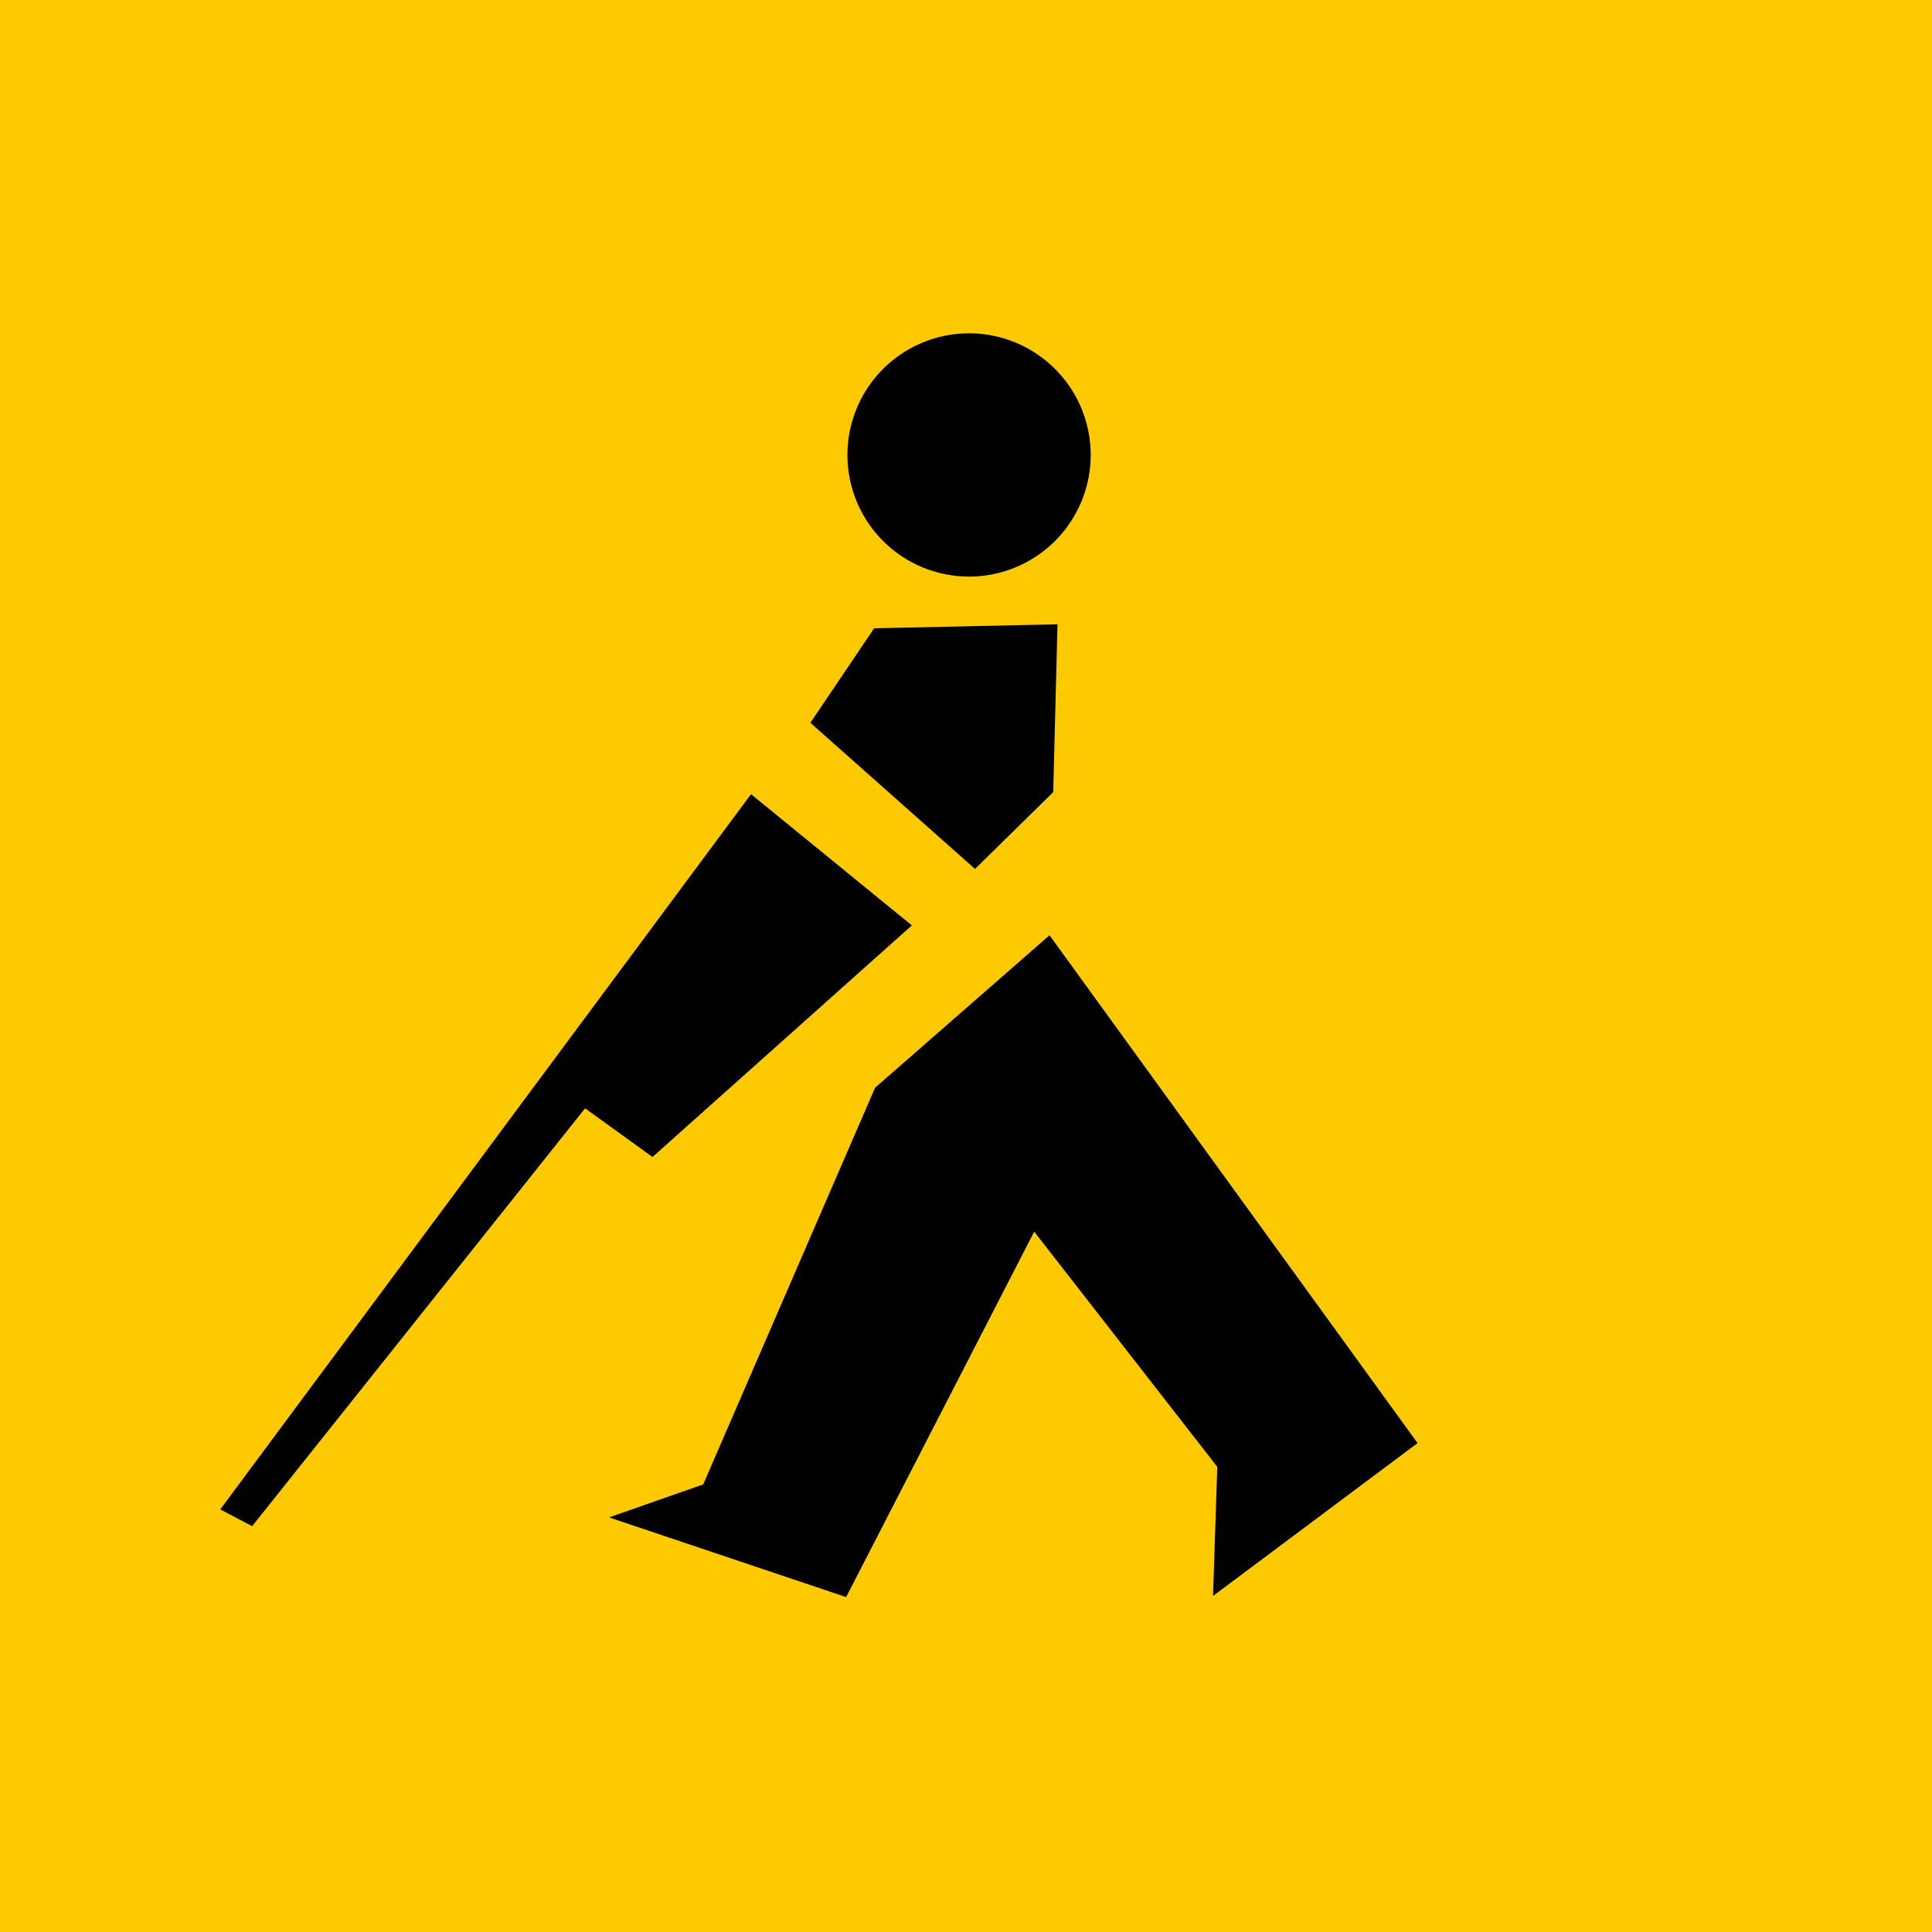
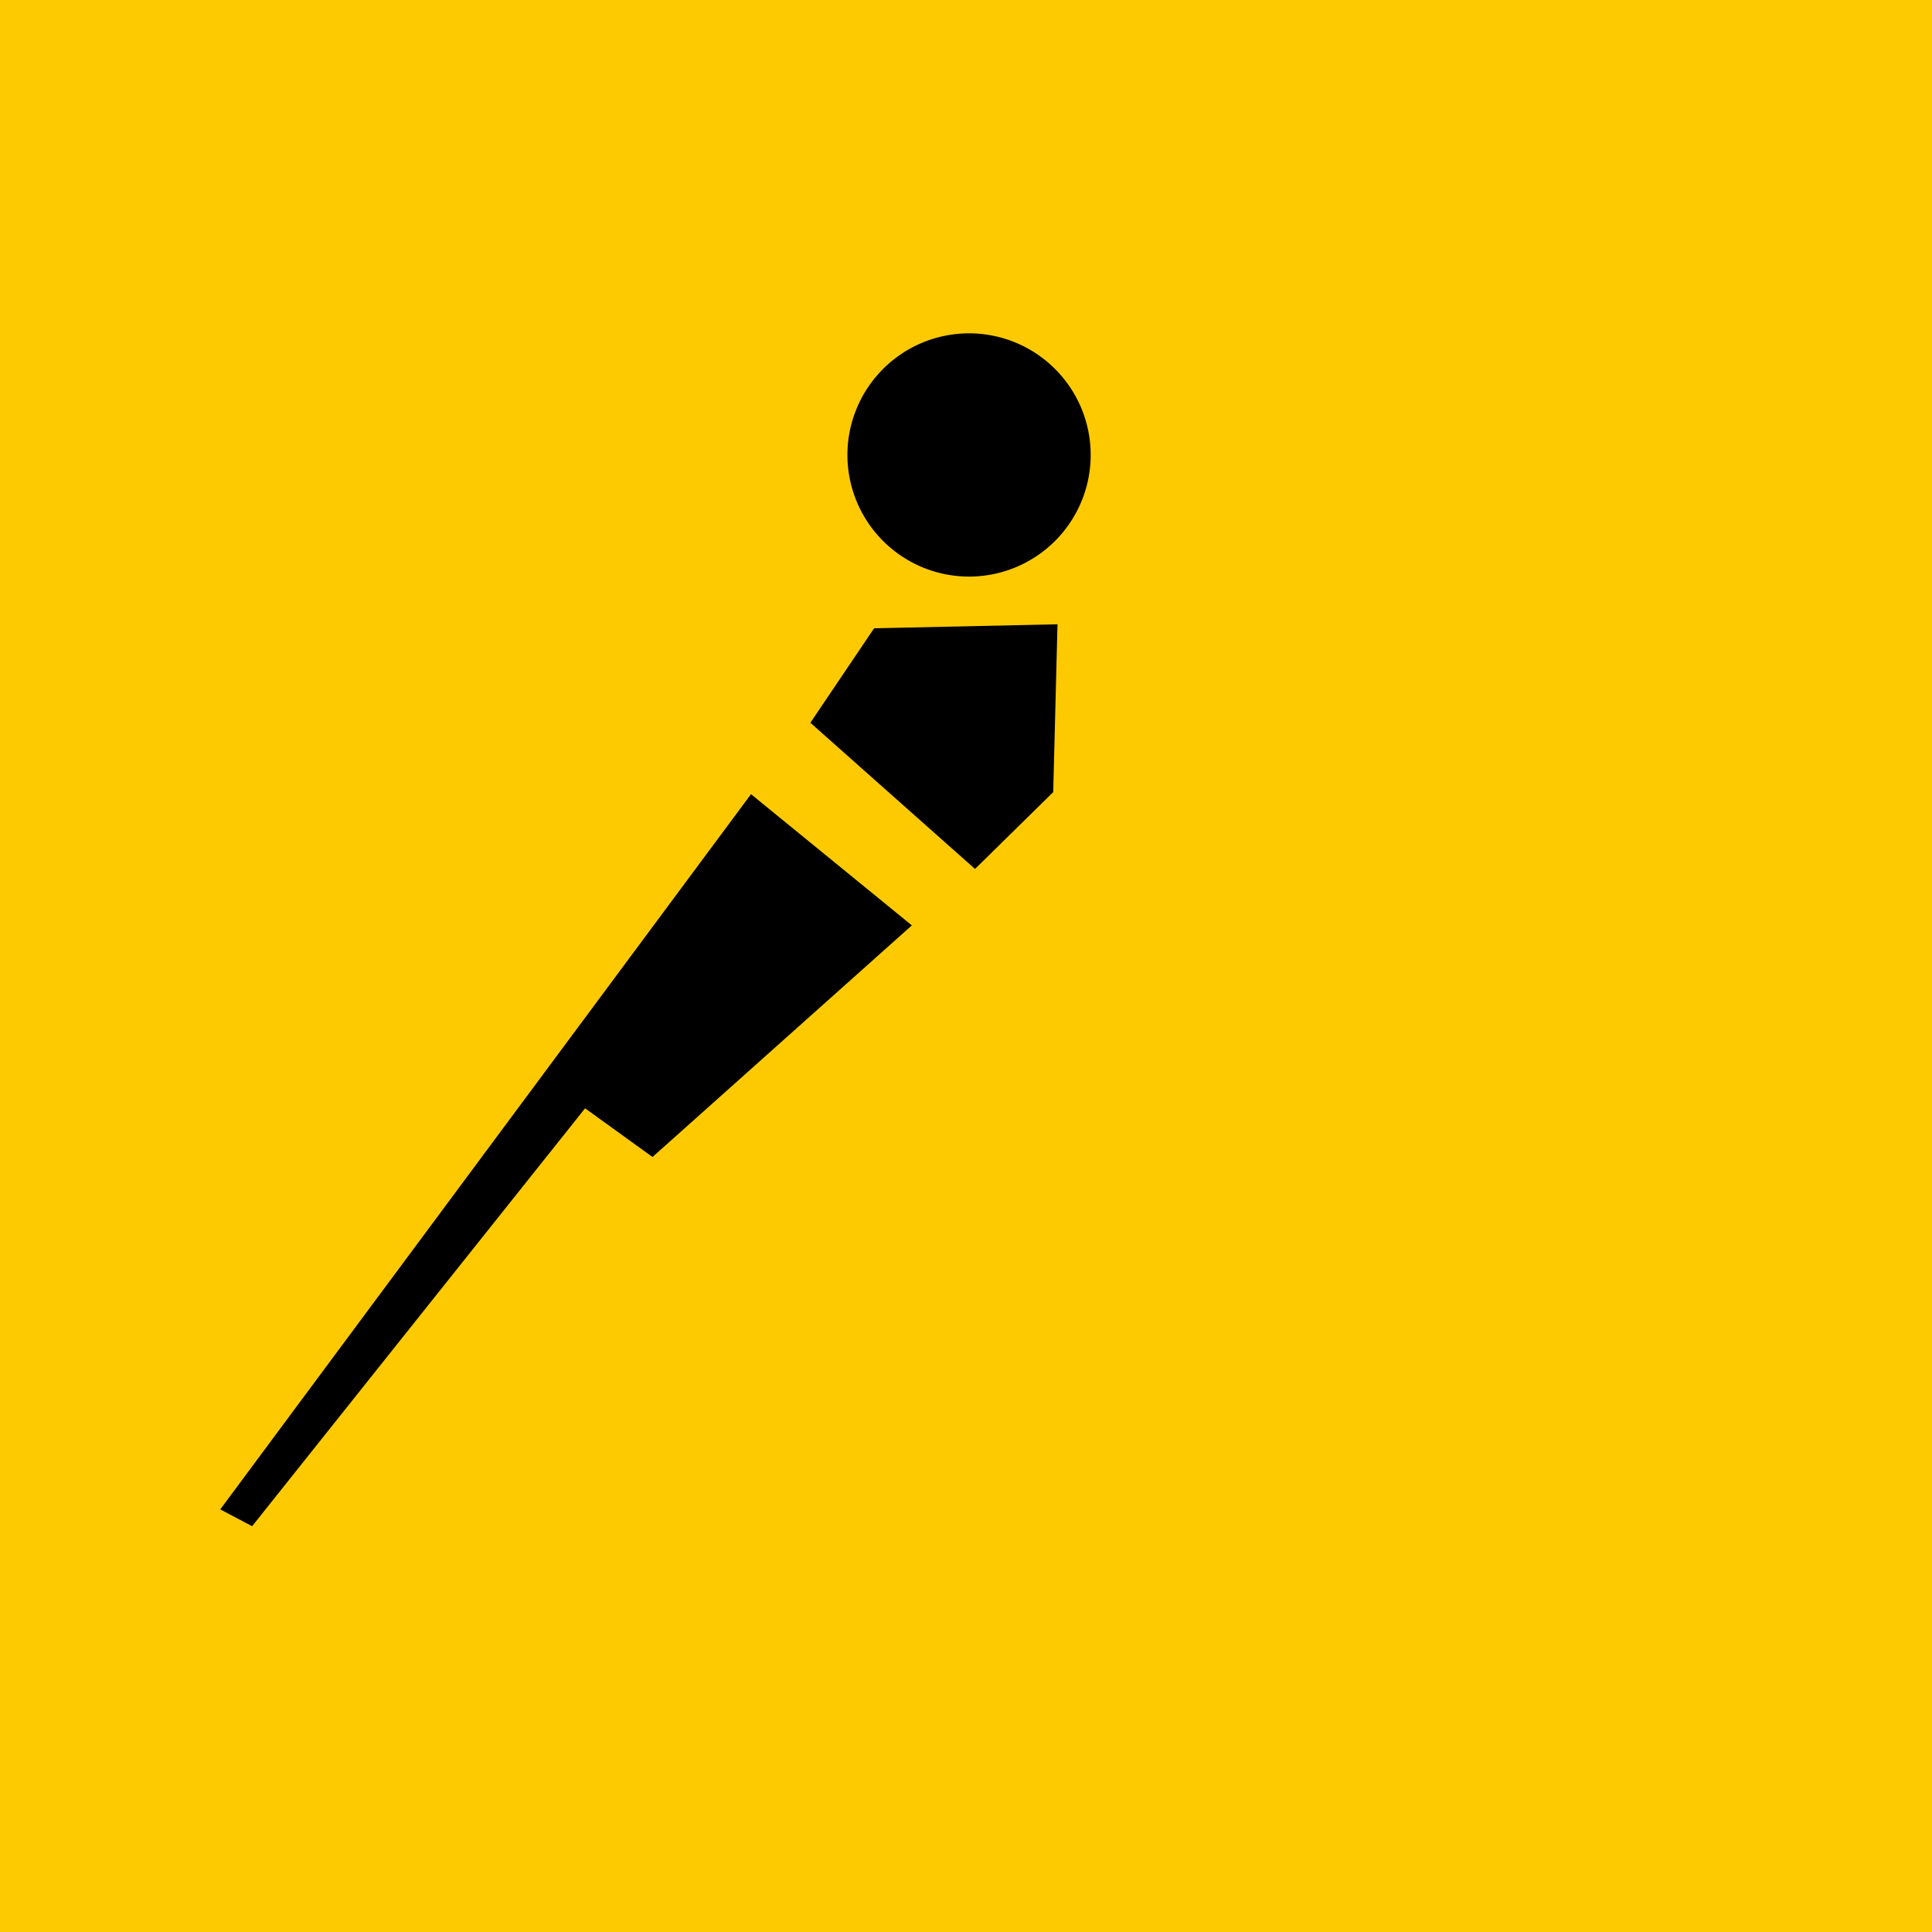
<svg xmlns="http://www.w3.org/2000/svg" version="1.0" width="100" height="100">
  <path d="M0 0h100v100H0V0z" style="fill:#fdca01;fill-opacity:1;fill-rule:evenodd;stroke:none;stroke-width:1;stroke-linecap:round;stroke-linejoin:miter;marker:none;marker-start:none;marker-mid:none;marker-end:none;stroke-miterlimit:4;stroke-dashoffset:0;stroke-opacity:1;visibility:visible;display:inline;overflow:visible;enable-background:accumulate" />
  <path d="M241.033 23.233a5.987 5.987 0 0 1-5.985 5.984 5.987 5.987 0 0 1-5.984-5.984 5.987 5.987 0 0 1 5.984-5.985 5.987 5.987 0 0 1 5.985 5.985z" transform="matrix(1.052 0 0 1.052 -197.113 -.892)" style="fill:#000;fill-opacity:1;fill-rule:evenodd;stroke:none;stroke-width:2.95;stroke-linecap:round;stroke-linejoin:miter;marker:none;marker-start:none;marker-mid:none;marker-end:none;stroke-miterlimit:4;stroke-dashoffset:0;stroke-opacity:1;visibility:visible;display:inline;overflow:visible;enable-background:accumulate" />
  <path d="m45.244 32.52 9.492-.207L54.514 41l-4.048 3.977-8.522-7.567 3.3-4.892z" style="fill:#000;fill-opacity:1;fill-rule:evenodd;stroke:none;stroke-width:1;stroke-linecap:round;stroke-linejoin:miter;marker:none;marker-start:none;marker-mid:none;marker-end:none;stroke-miterlimit:4;stroke-dasharray:none;stroke-dashoffset:0;stroke-opacity:1;visibility:visible;display:inline;overflow:visible;enable-background:accumulate" />
  <path d="M47.197 47.898 33.773 59.886l-3.489-2.52-17.234 21.63-1.65-.87 27.472-37.02 8.325 6.792z" style="fill:#000;fill-opacity:1;fill-rule:evenodd;stroke:none;stroke-width:1;stroke-linecap:round;stroke-linejoin:miter;marker:none;marker-start:none;marker-mid:none;marker-end:none;stroke-miterlimit:4;stroke-dasharray:none;stroke-dashoffset:0;stroke-opacity:1;visibility:visible;display:inline;overflow:visible;enable-background:accumulate" />
-   <path d="m54.324 48.41 19.049 26.284-10.586 7.91.219-6.681L53.53 63.75l-9.735 18.915-12.272-4.125 4.874-1.707 8.896-20.532 9.03-7.893z" style="fill:#000;fill-opacity:1;fill-rule:evenodd;stroke:none;stroke-width:1;stroke-linecap:round;stroke-linejoin:miter;marker:none;marker-start:none;marker-mid:none;marker-end:none;stroke-miterlimit:4;stroke-dasharray:none;stroke-dashoffset:0;stroke-opacity:1;visibility:visible;display:inline;overflow:visible;enable-background:accumulate" />
</svg>